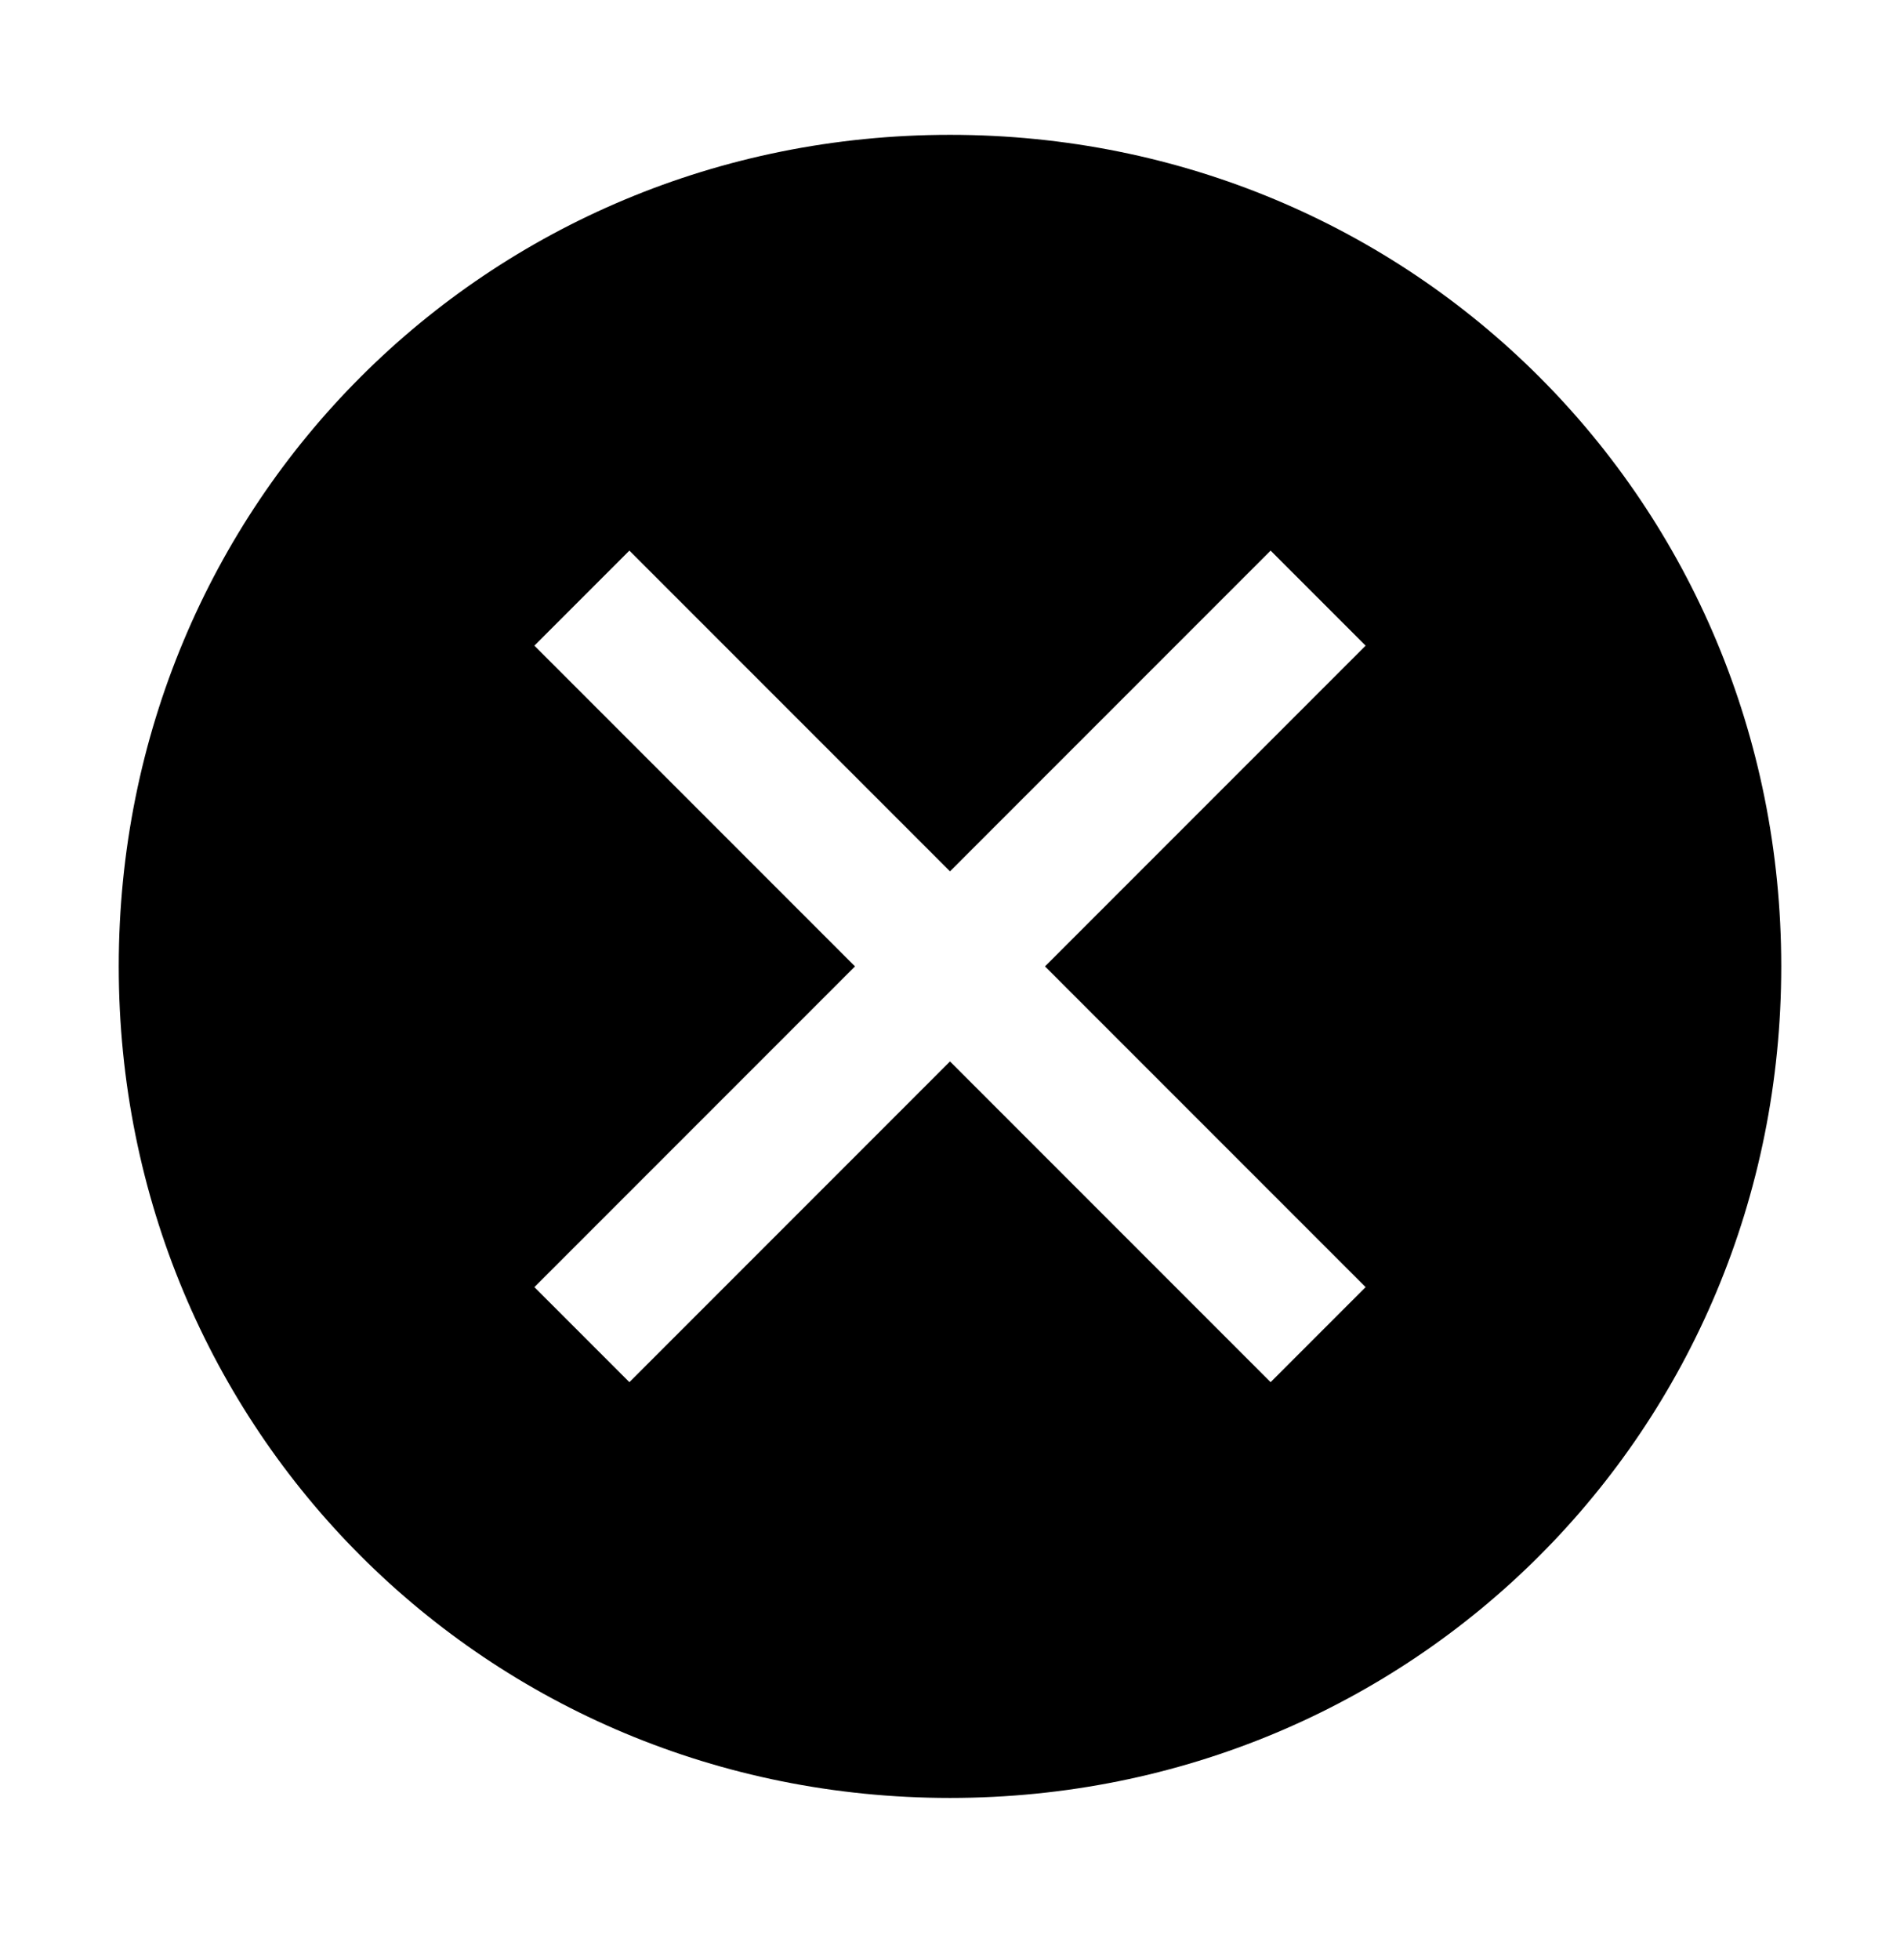
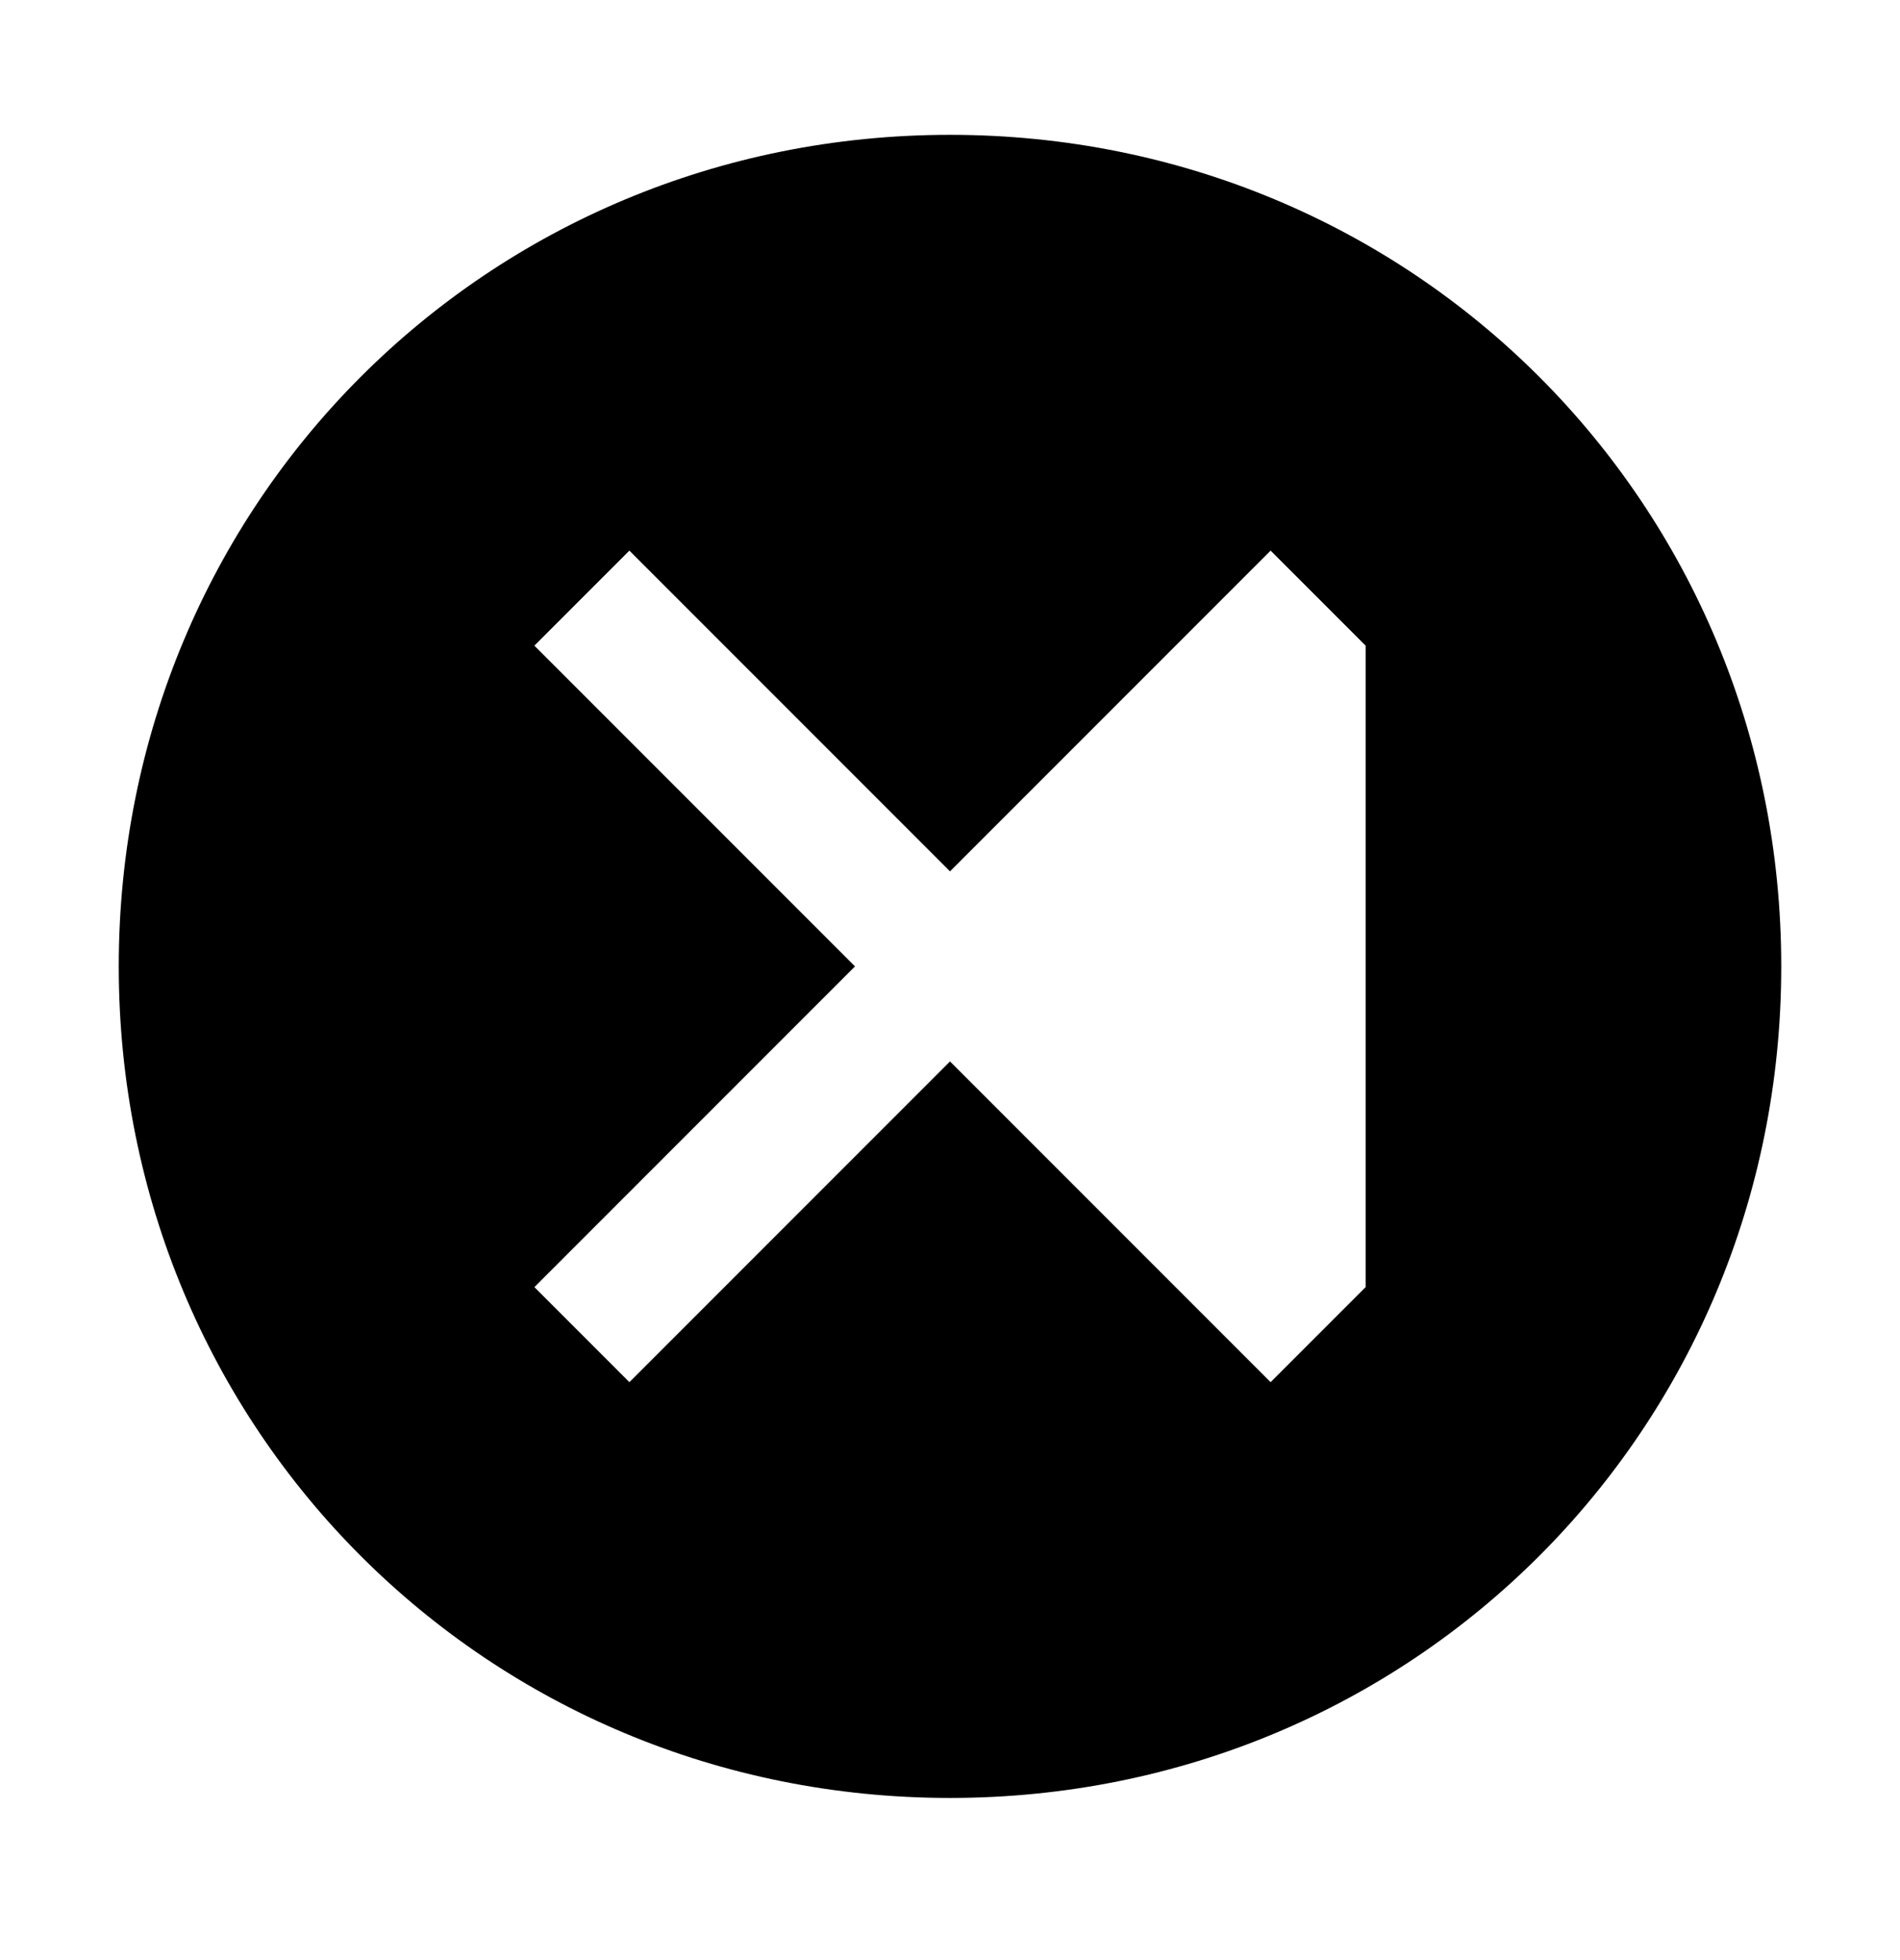
<svg xmlns="http://www.w3.org/2000/svg" width="32" height="33" viewBox="0 0 32 33" fill="none">
-   <path d="M16 2.27C8.2 2.27 2 8.47 2 16.27C2 24.07 8.2 30.27 16 30.27C23.8 30.27 30 24.07 30 16.27C30 8.47 23.8 2.27 16 2.27ZM21.4 23.27L16 17.87L10.6 23.27L9 21.67L14.4 16.27L9 10.87L10.6 9.27L16 14.67L21.4 9.27L23 10.87L17.6 16.27L23 21.67L21.4 23.27Z" fill="black" />
+   <path d="M16 2.27C8.2 2.27 2 8.47 2 16.27C2 24.07 8.2 30.27 16 30.27C23.8 30.27 30 24.07 30 16.27C30 8.47 23.8 2.27 16 2.27ZM21.4 23.27L16 17.87L10.6 23.27L9 21.67L14.4 16.27L9 10.87L10.6 9.27L16 14.67L21.4 9.27L23 10.87L23 21.67L21.4 23.27Z" fill="black" />
</svg>